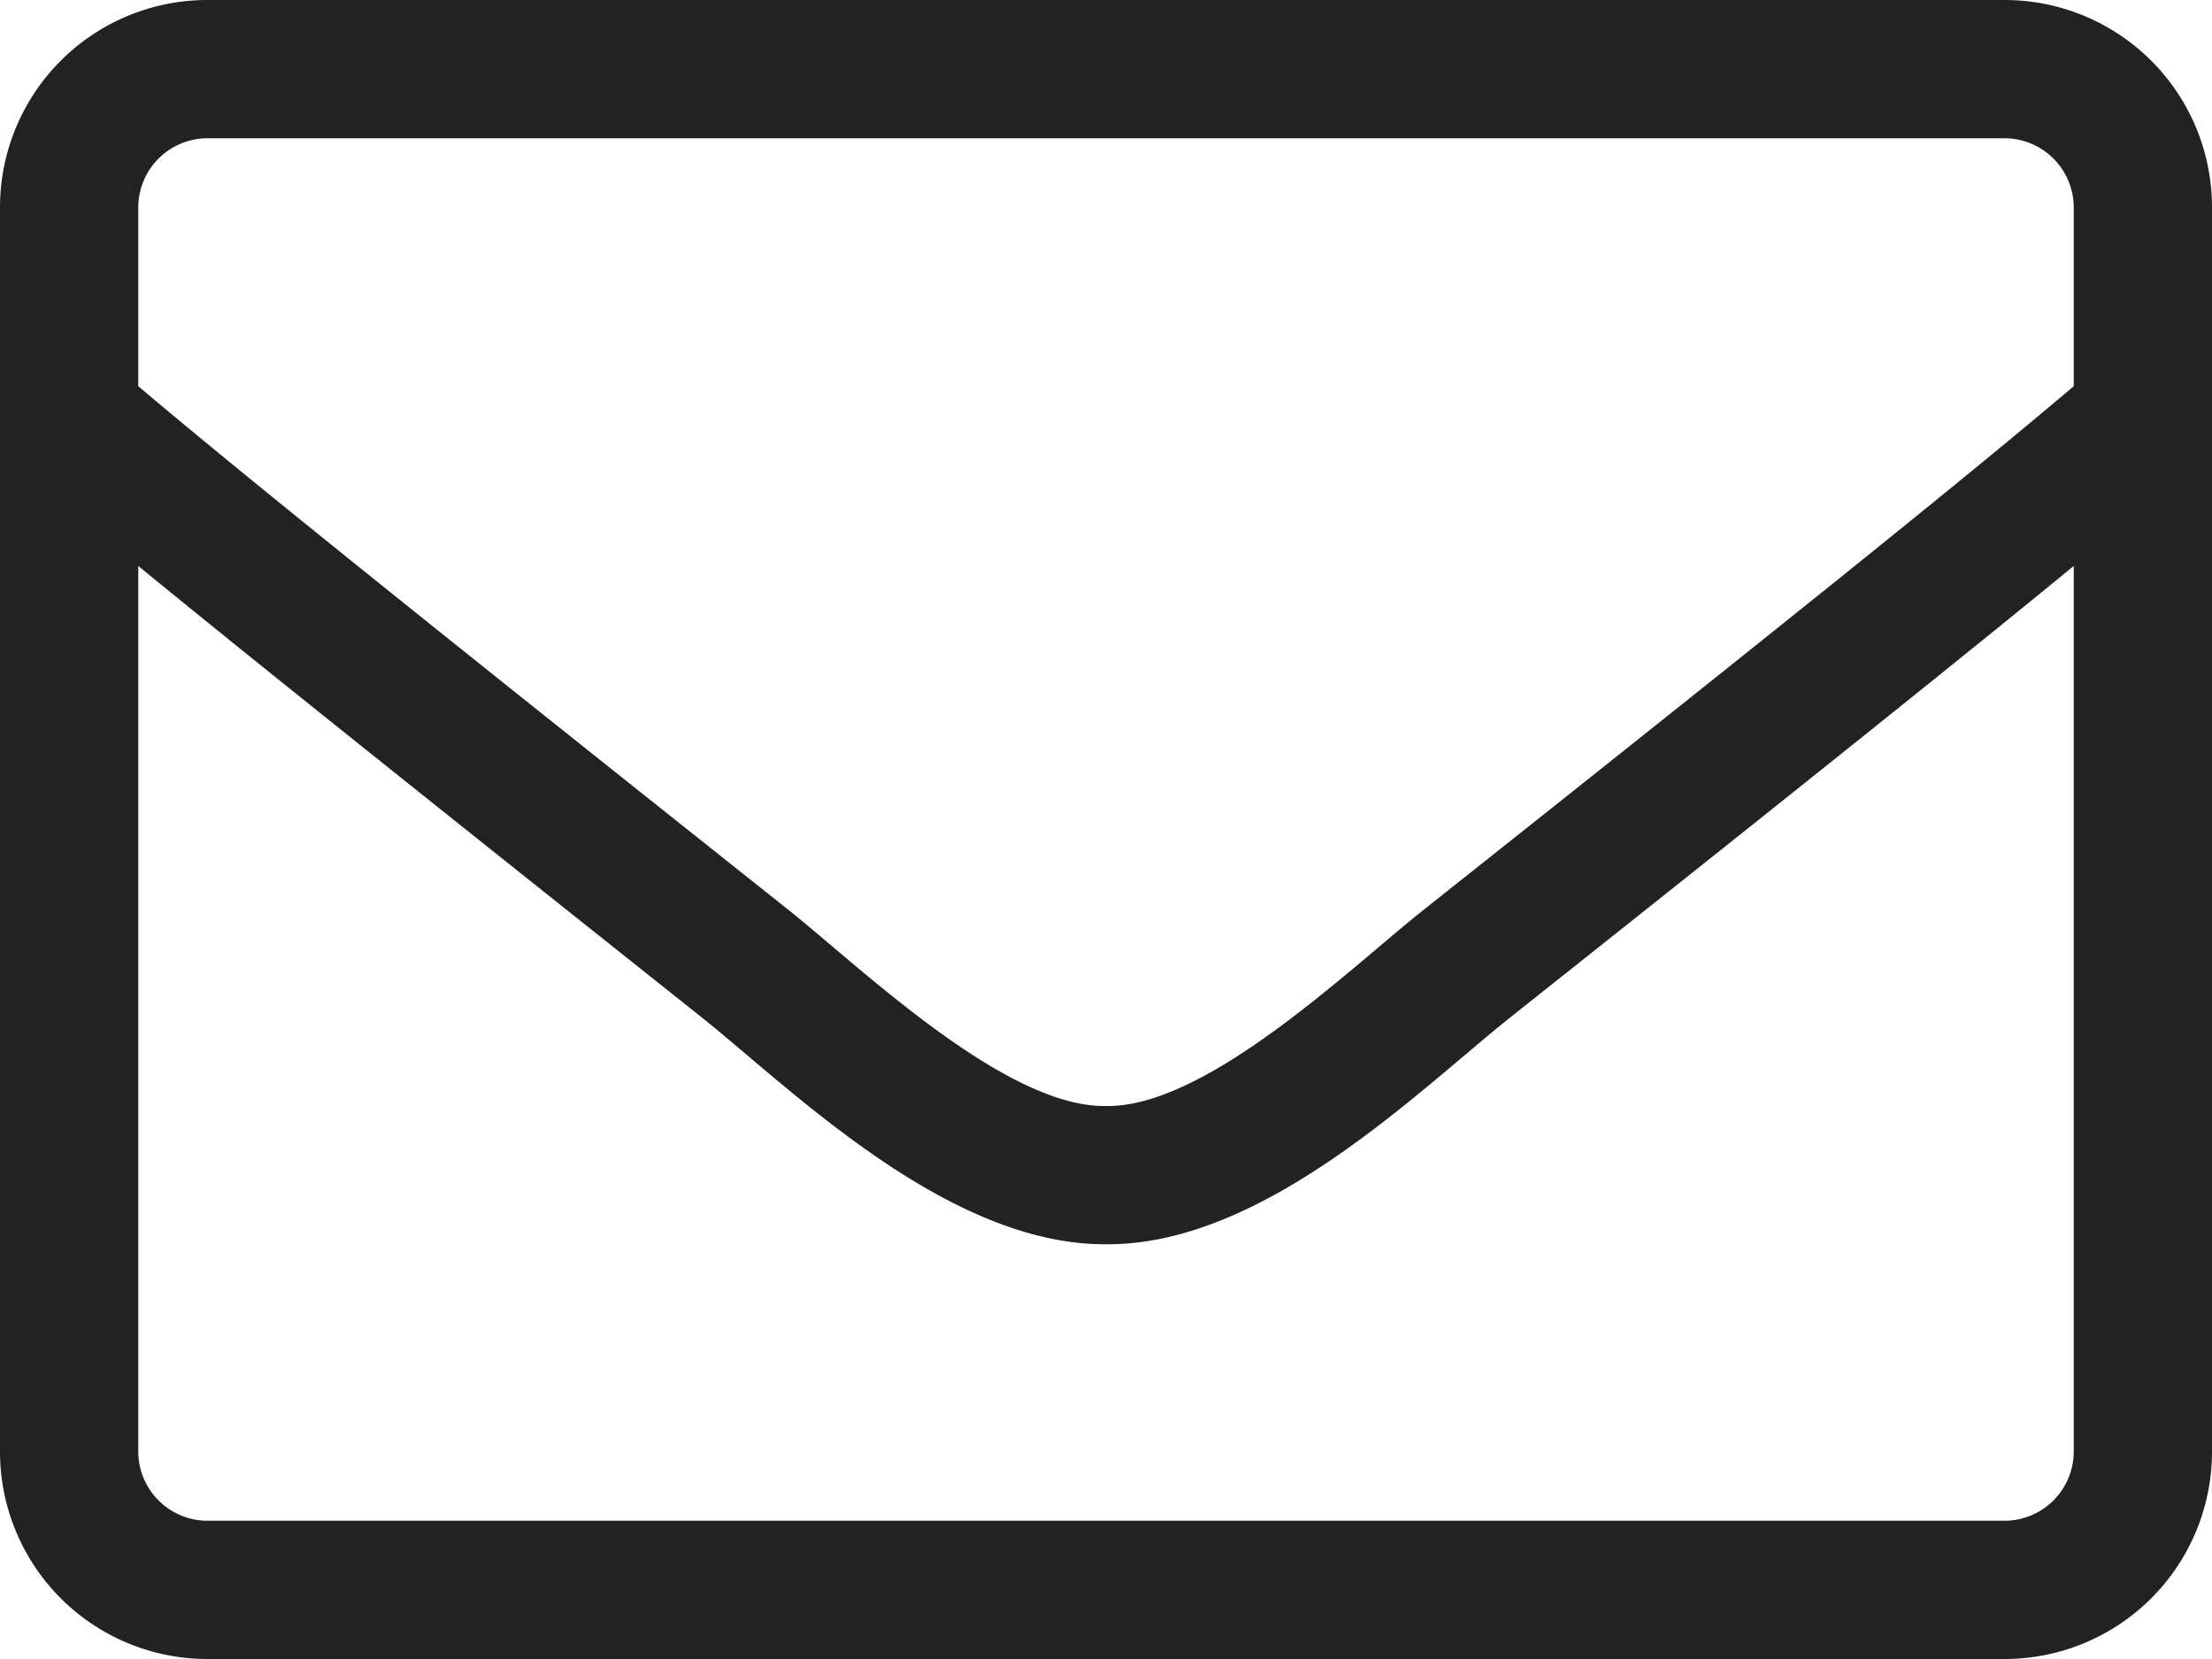
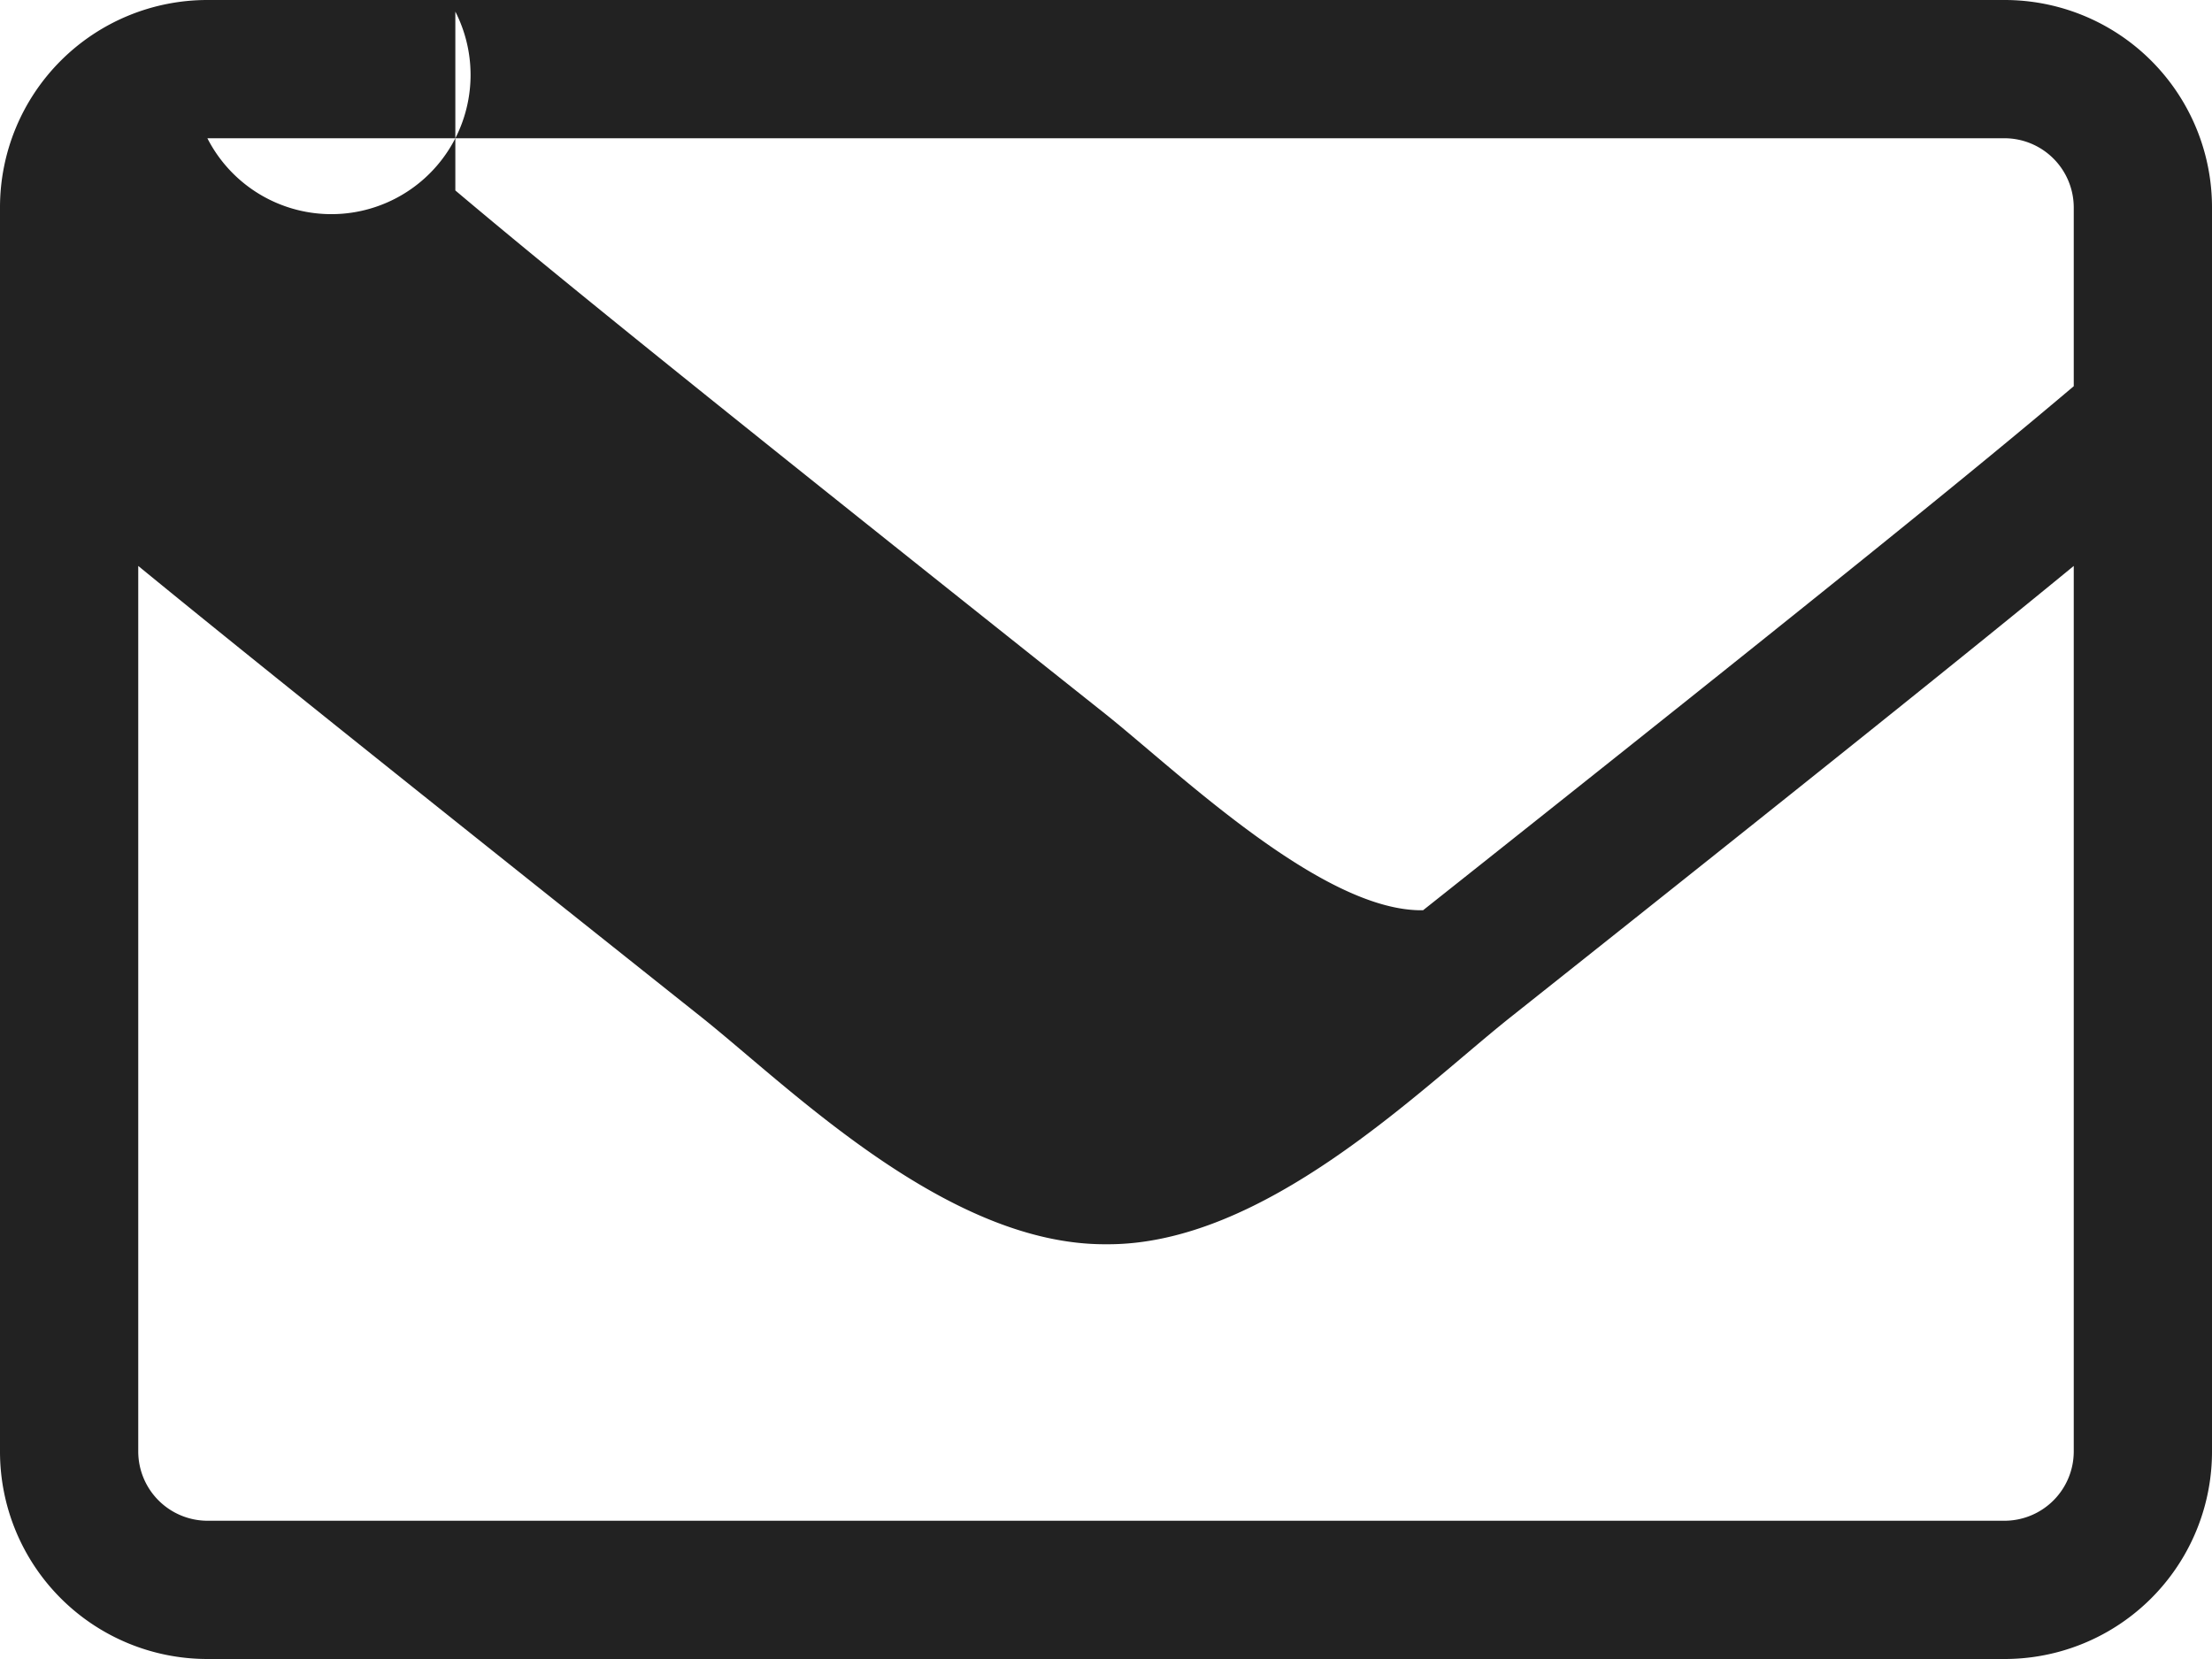
<svg xmlns="http://www.w3.org/2000/svg" width="20" height="15" viewBox="0 0 20 15">
-   <path id="パス_168" data-name="パス 168" d="M8.125-15H-8.125A1.875,1.875,0,0,0-10-13.125v11.25A1.875,1.875,0,0,0-8.125,0H8.125A1.875,1.875,0,0,0,10-1.875v-11.25A1.875,1.875,0,0,0,8.125-15Zm-16.25,1.25H8.125a.627.627,0,0,1,.625.625v1.617c-.855.723-2.078,1.719-5.883,4.738C2.207-6.246.906-4.984,0-5c-.906.016-2.211-1.246-2.867-1.77-3.8-3.02-5.027-4.016-5.883-4.738v-1.617A.627.627,0,0,1-8.125-13.75ZM8.125-1.25H-8.125a.627.627,0,0,1-.625-.625V-9.883c.891.73,2.3,1.859,5.105,4.09C-2.844-5.152-1.43-3.742,0-3.75c1.422.012,2.824-1.387,3.645-2.043,2.809-2.23,4.215-3.359,5.105-4.09v8.008A.627.627,0,0,1,8.125-1.25Z" transform="translate(10 15)" fill="#222" />
+   <path id="パス_168" data-name="パス 168" d="M8.125-15H-8.125A1.875,1.875,0,0,0-10-13.125v11.25A1.875,1.875,0,0,0-8.125,0H8.125A1.875,1.875,0,0,0,10-1.875v-11.25A1.875,1.875,0,0,0,8.125-15Zm-16.25,1.25H8.125a.627.627,0,0,1,.625.625v1.617c-.855.723-2.078,1.719-5.883,4.738c-.906.016-2.211-1.246-2.867-1.77-3.8-3.02-5.027-4.016-5.883-4.738v-1.617A.627.627,0,0,1-8.125-13.75ZM8.125-1.25H-8.125a.627.627,0,0,1-.625-.625V-9.883c.891.73,2.3,1.859,5.105,4.09C-2.844-5.152-1.43-3.742,0-3.75c1.422.012,2.824-1.387,3.645-2.043,2.809-2.23,4.215-3.359,5.105-4.09v8.008A.627.627,0,0,1,8.125-1.25Z" transform="translate(10 15)" fill="#222" />
</svg>